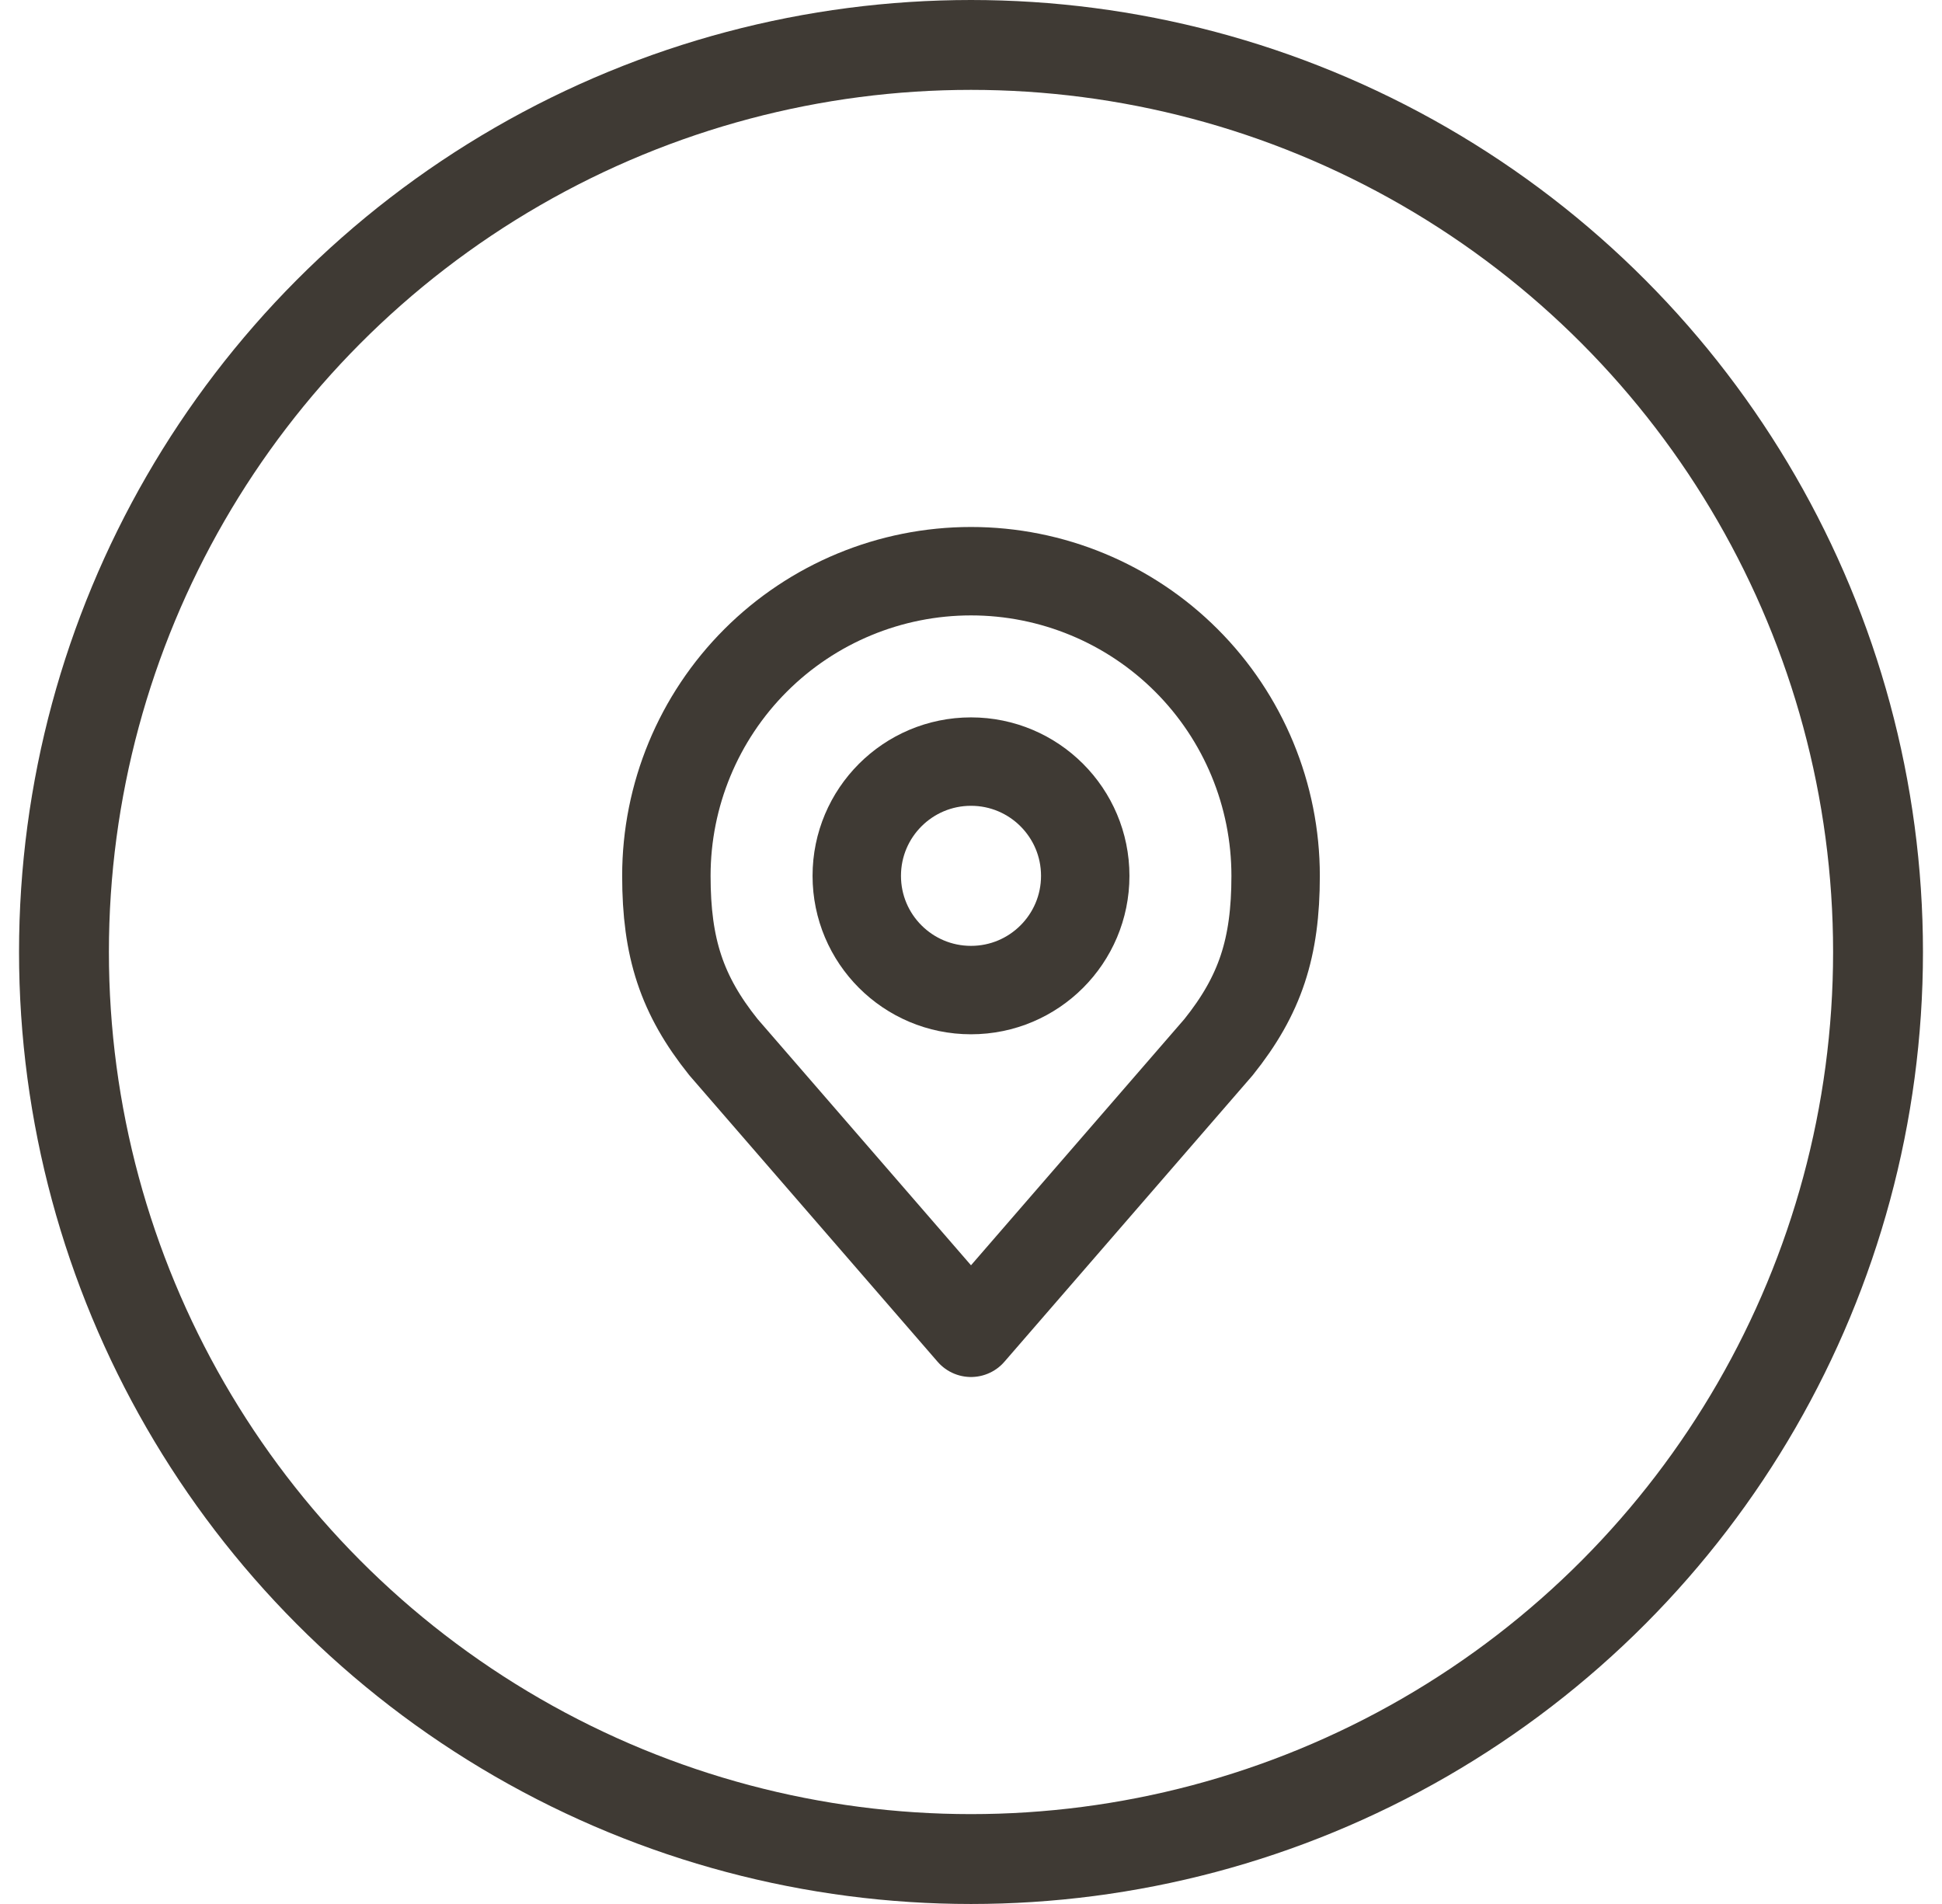
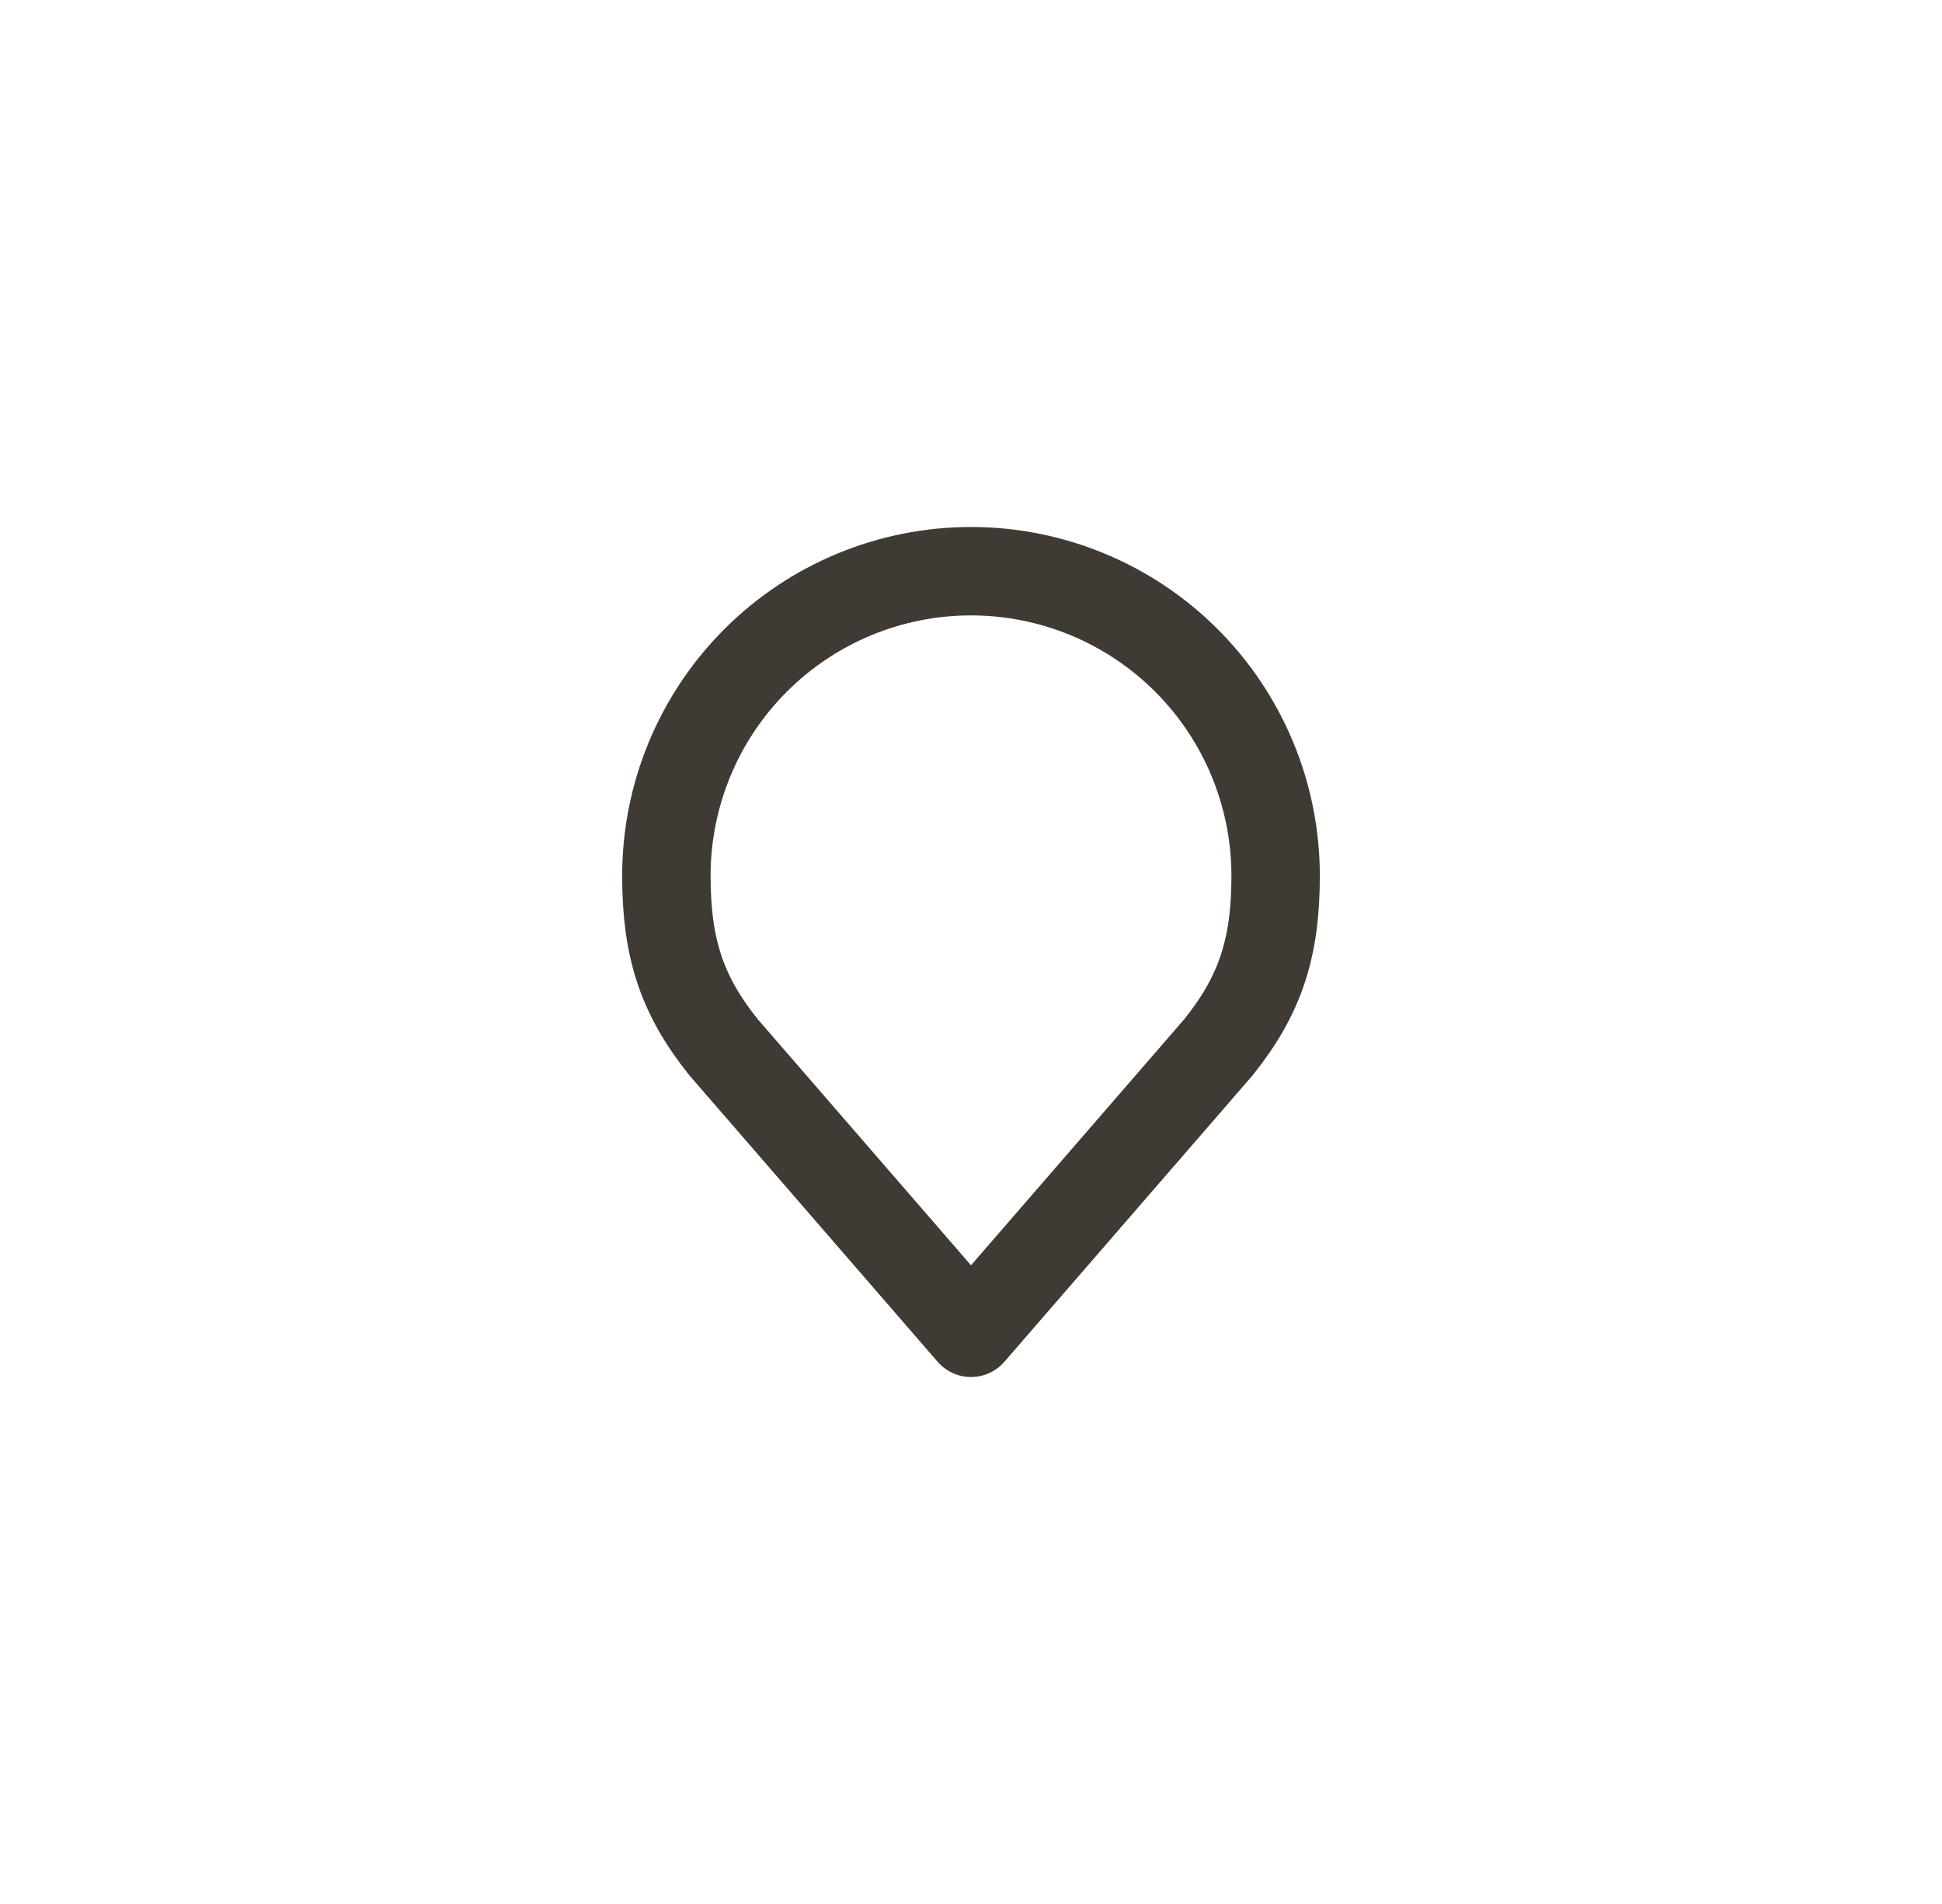
<svg xmlns="http://www.w3.org/2000/svg" width="51" height="50" viewBox="0 0 51 50" fill="none">
-   <path d="M25.5 26C27.157 26 28.5 24.657 28.5 23C28.5 21.344 27.157 20 25.5 20C23.843 20 22.5 21.344 22.5 23C22.5 24.657 23.843 26 25.5 26Z" stroke="#3F3A34" stroke-width="2.322" stroke-linecap="round" stroke-linejoin="round" />
  <path d="M25.5 15C23.378 15 21.343 15.843 19.843 17.343C18.343 18.843 17.5 20.878 17.5 23C17.5 24.892 17.902 26.13 19 27.5L25.5 35L32 27.5C33.098 26.13 33.5 24.892 33.5 23C33.5 20.878 32.657 18.843 31.157 17.343C29.657 15.843 27.622 15 25.5 15Z" stroke="#3F3A34" stroke-width="2.322" stroke-linecap="round" stroke-linejoin="round" />
-   <circle cx="25.5" cy="25" r="23.82" stroke="#3F3A34" stroke-width="2.36" />
</svg>